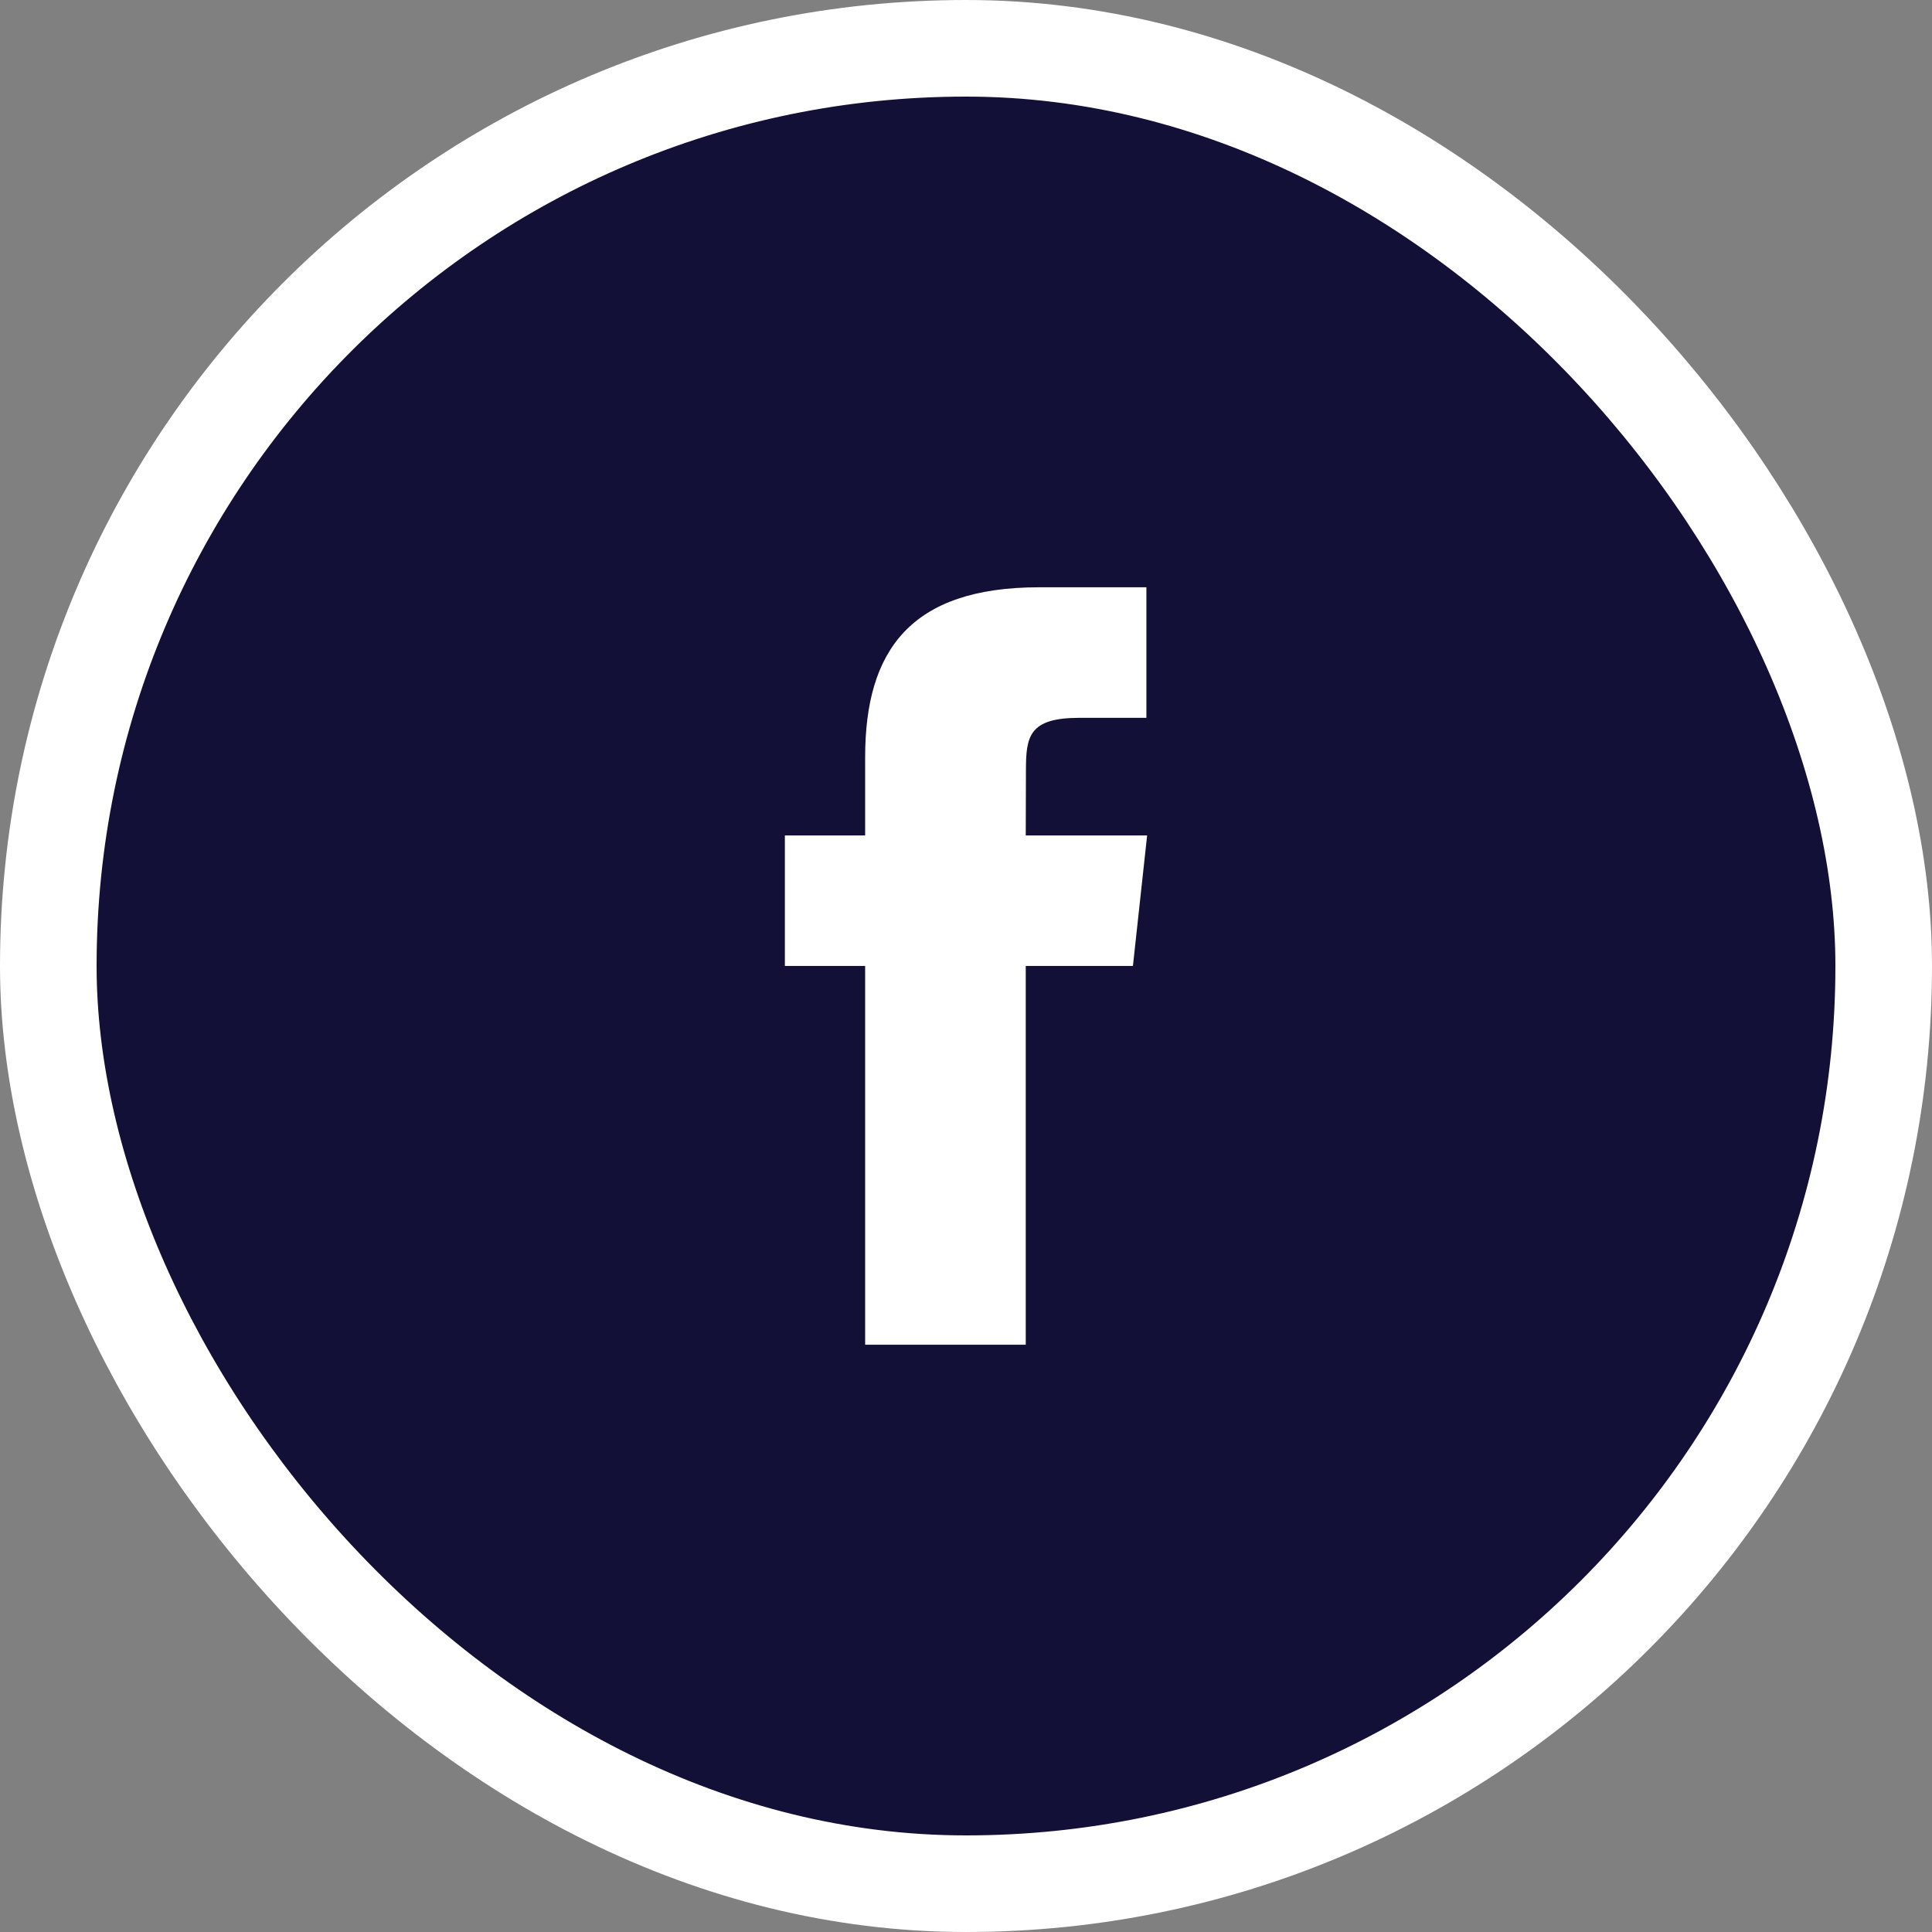
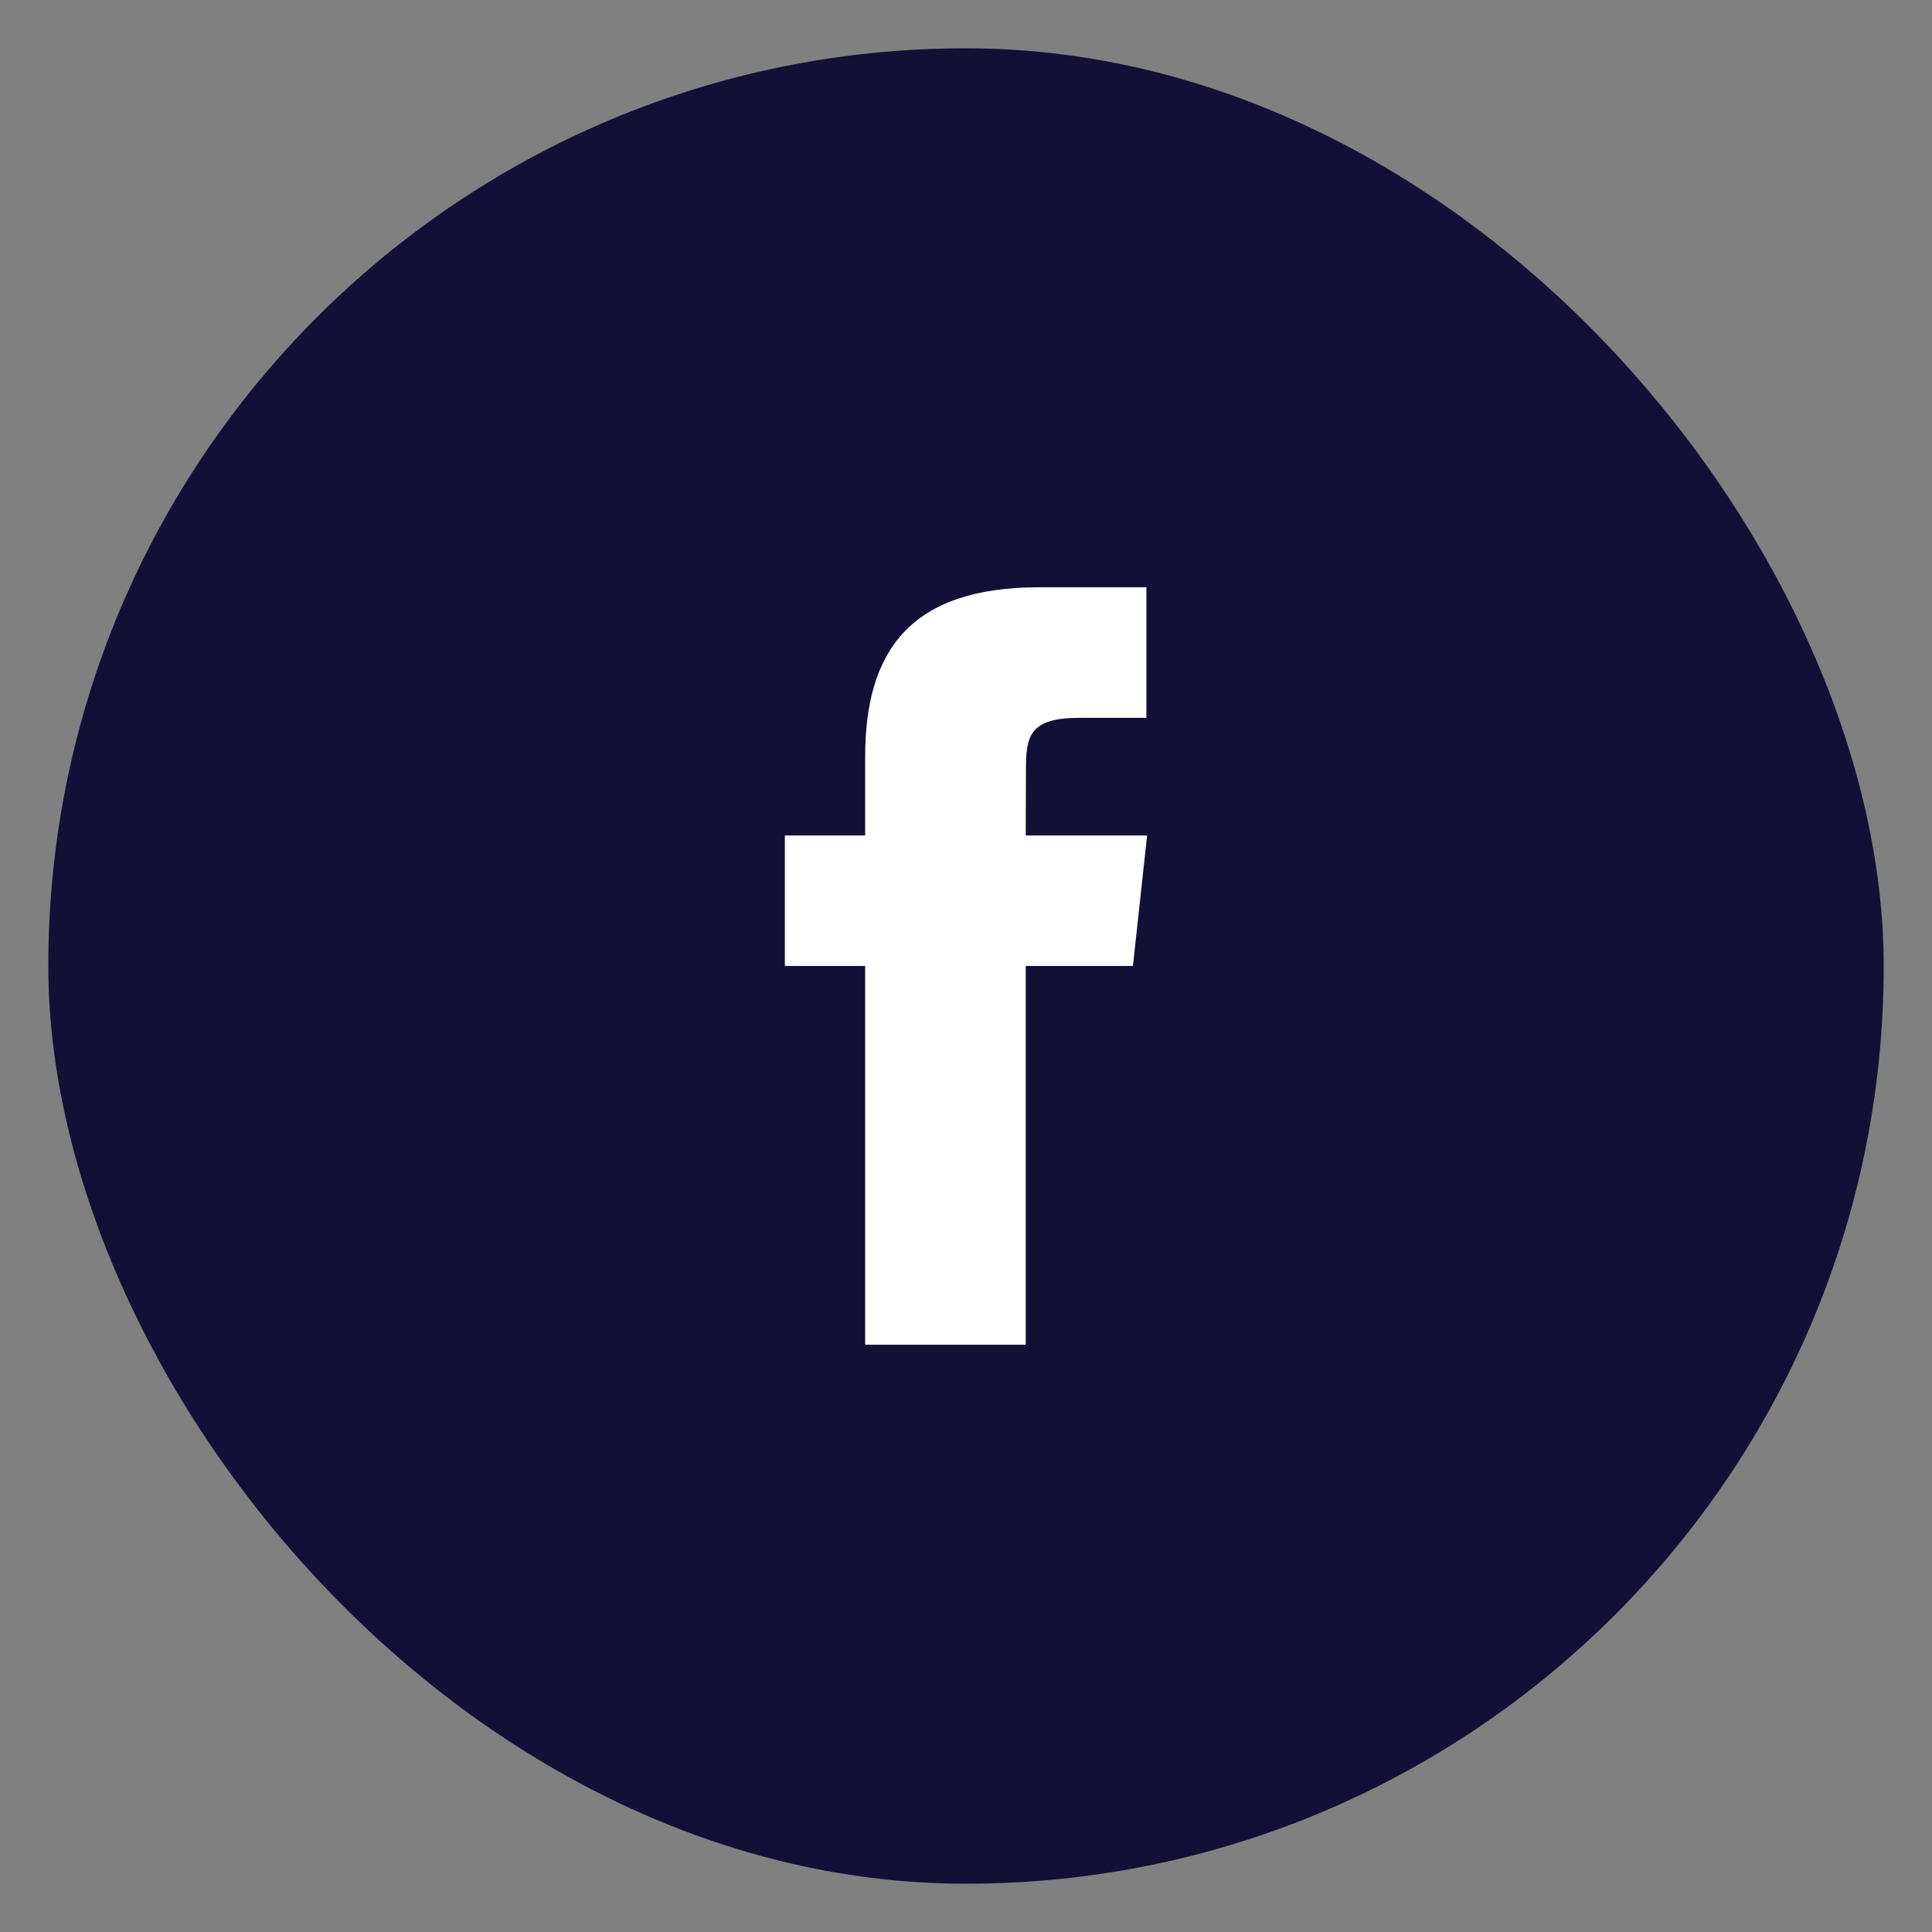
<svg xmlns="http://www.w3.org/2000/svg" width="40" height="40" viewBox="0 0 40 40" fill="none">
  <rect x="0" y="0" width="40" height="40" fill="#808080" stroke="none" />
  <rect x="1" y="1" width="38" height="38" rx="19" fill="#121037" />
  <path fill-rule="evenodd" clip-rule="evenodd" d="M21.237 27.841H17.912V19.999H16.25V17.297H17.912V15.675C17.912 13.47 18.85 12.159 21.516 12.159H23.735V14.862H22.348C21.31 14.862 21.241 15.24 21.241 15.944L21.237 17.297H23.75L23.456 19.999H21.237V27.841H21.237Z" fill="white" />
-   <rect x="1" y="1" width="38" height="38" rx="19" stroke="white" stroke-width="2" />
</svg>